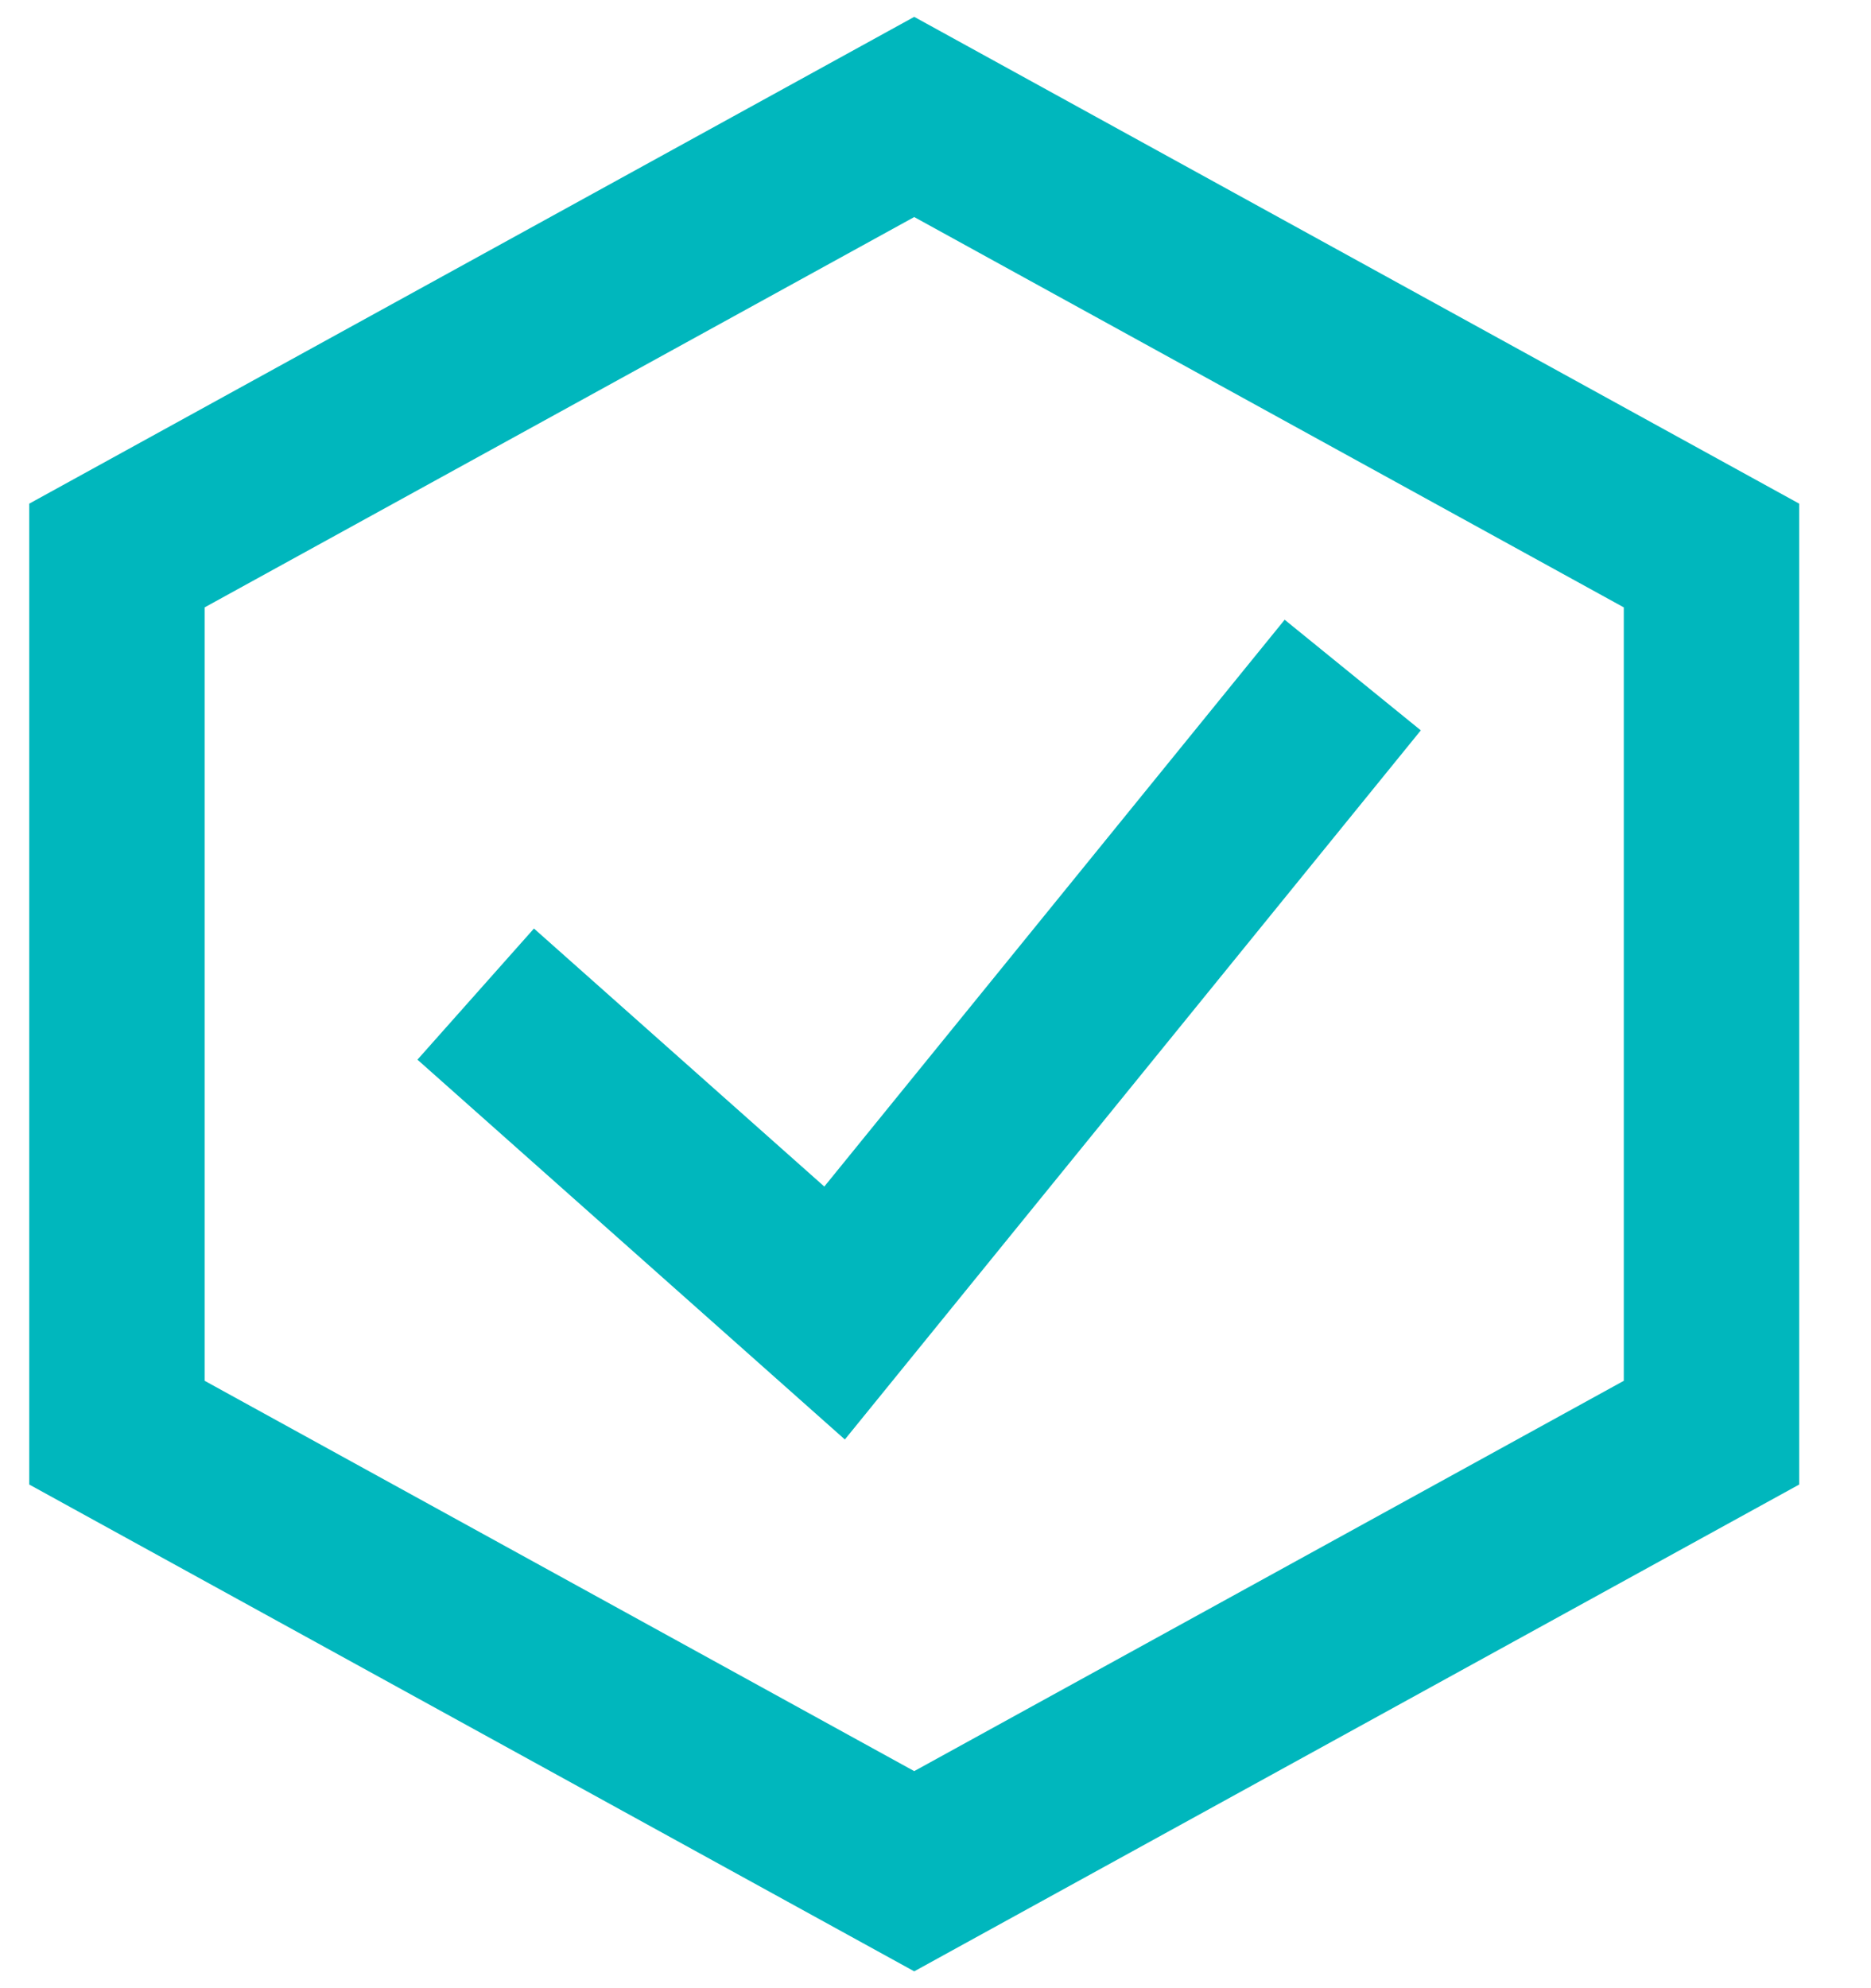
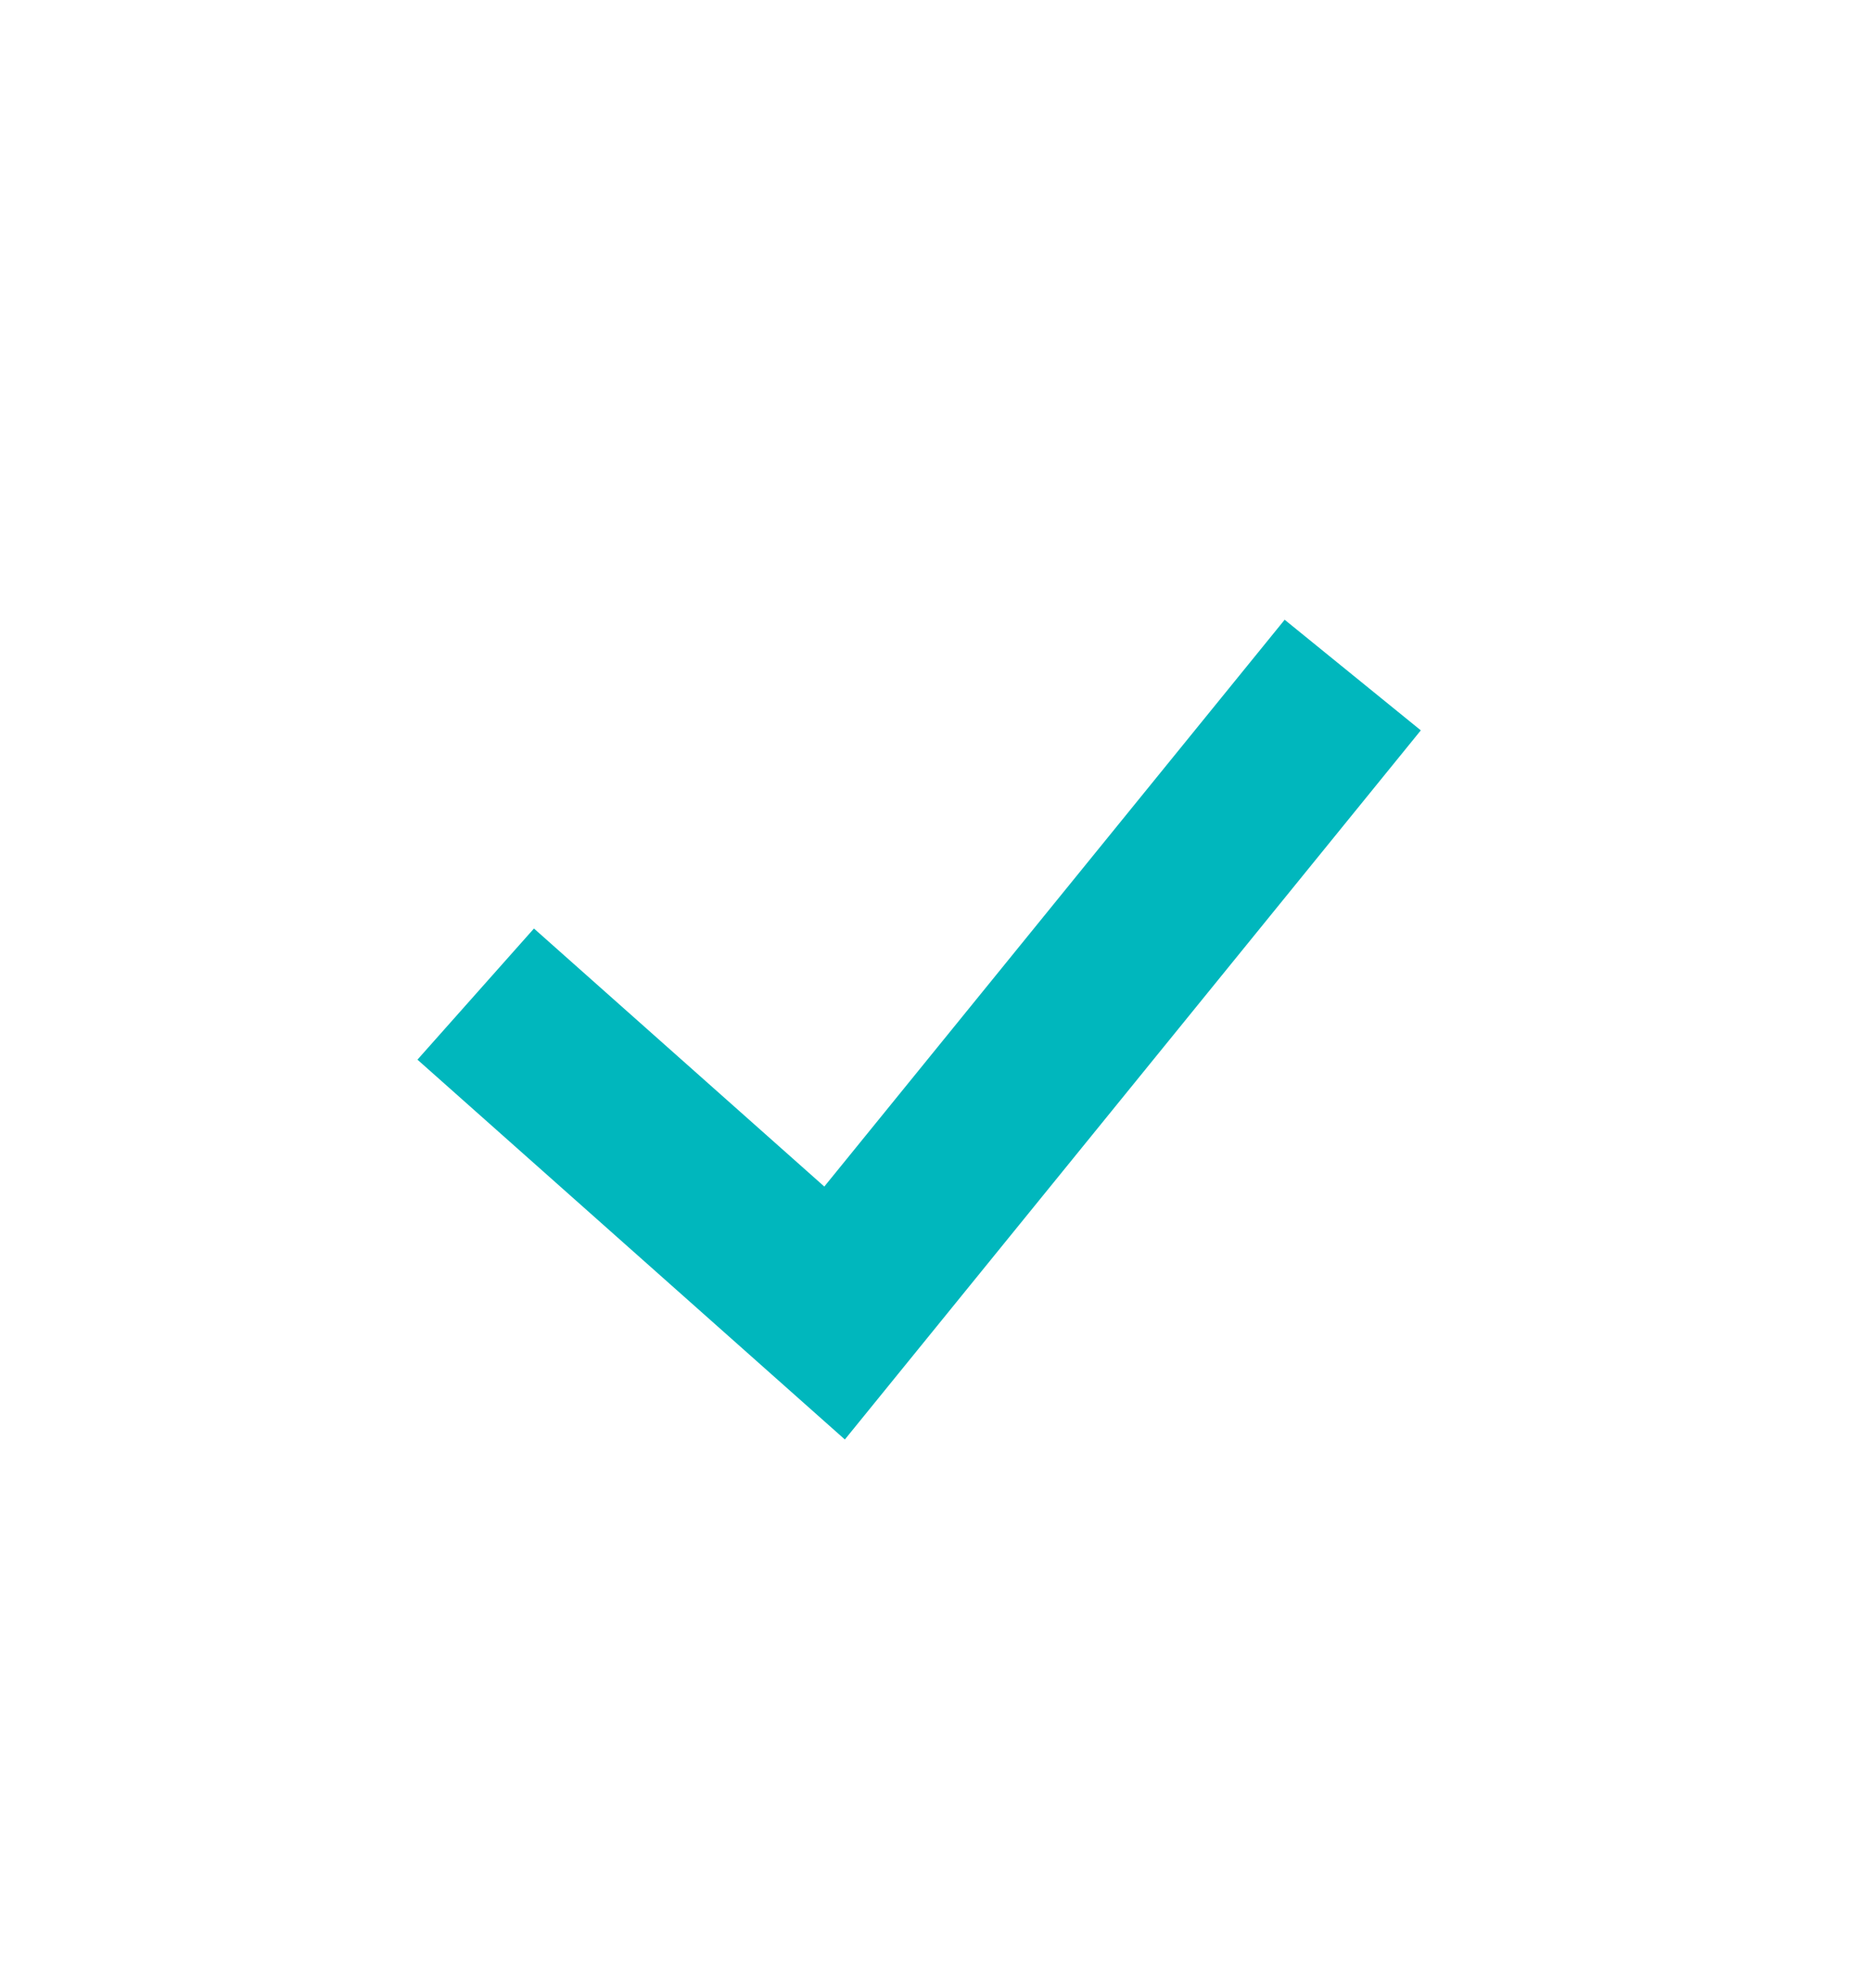
<svg xmlns="http://www.w3.org/2000/svg" width="16" height="17" viewBox="0 0 16 17" fill="none">
-   <path fill-rule="evenodd" clip-rule="evenodd" d="M14.636 12.25L7.818 16L1 12.25V4.75L7.818 1L14.636 4.75V12.25Z" stroke="#00B7BD" stroke-width="1.5" />
  <path d="M4.068 8.5L7.137 11.227L11.568 5.772" stroke="#00B7BD" stroke-width="1.5" />
</svg>